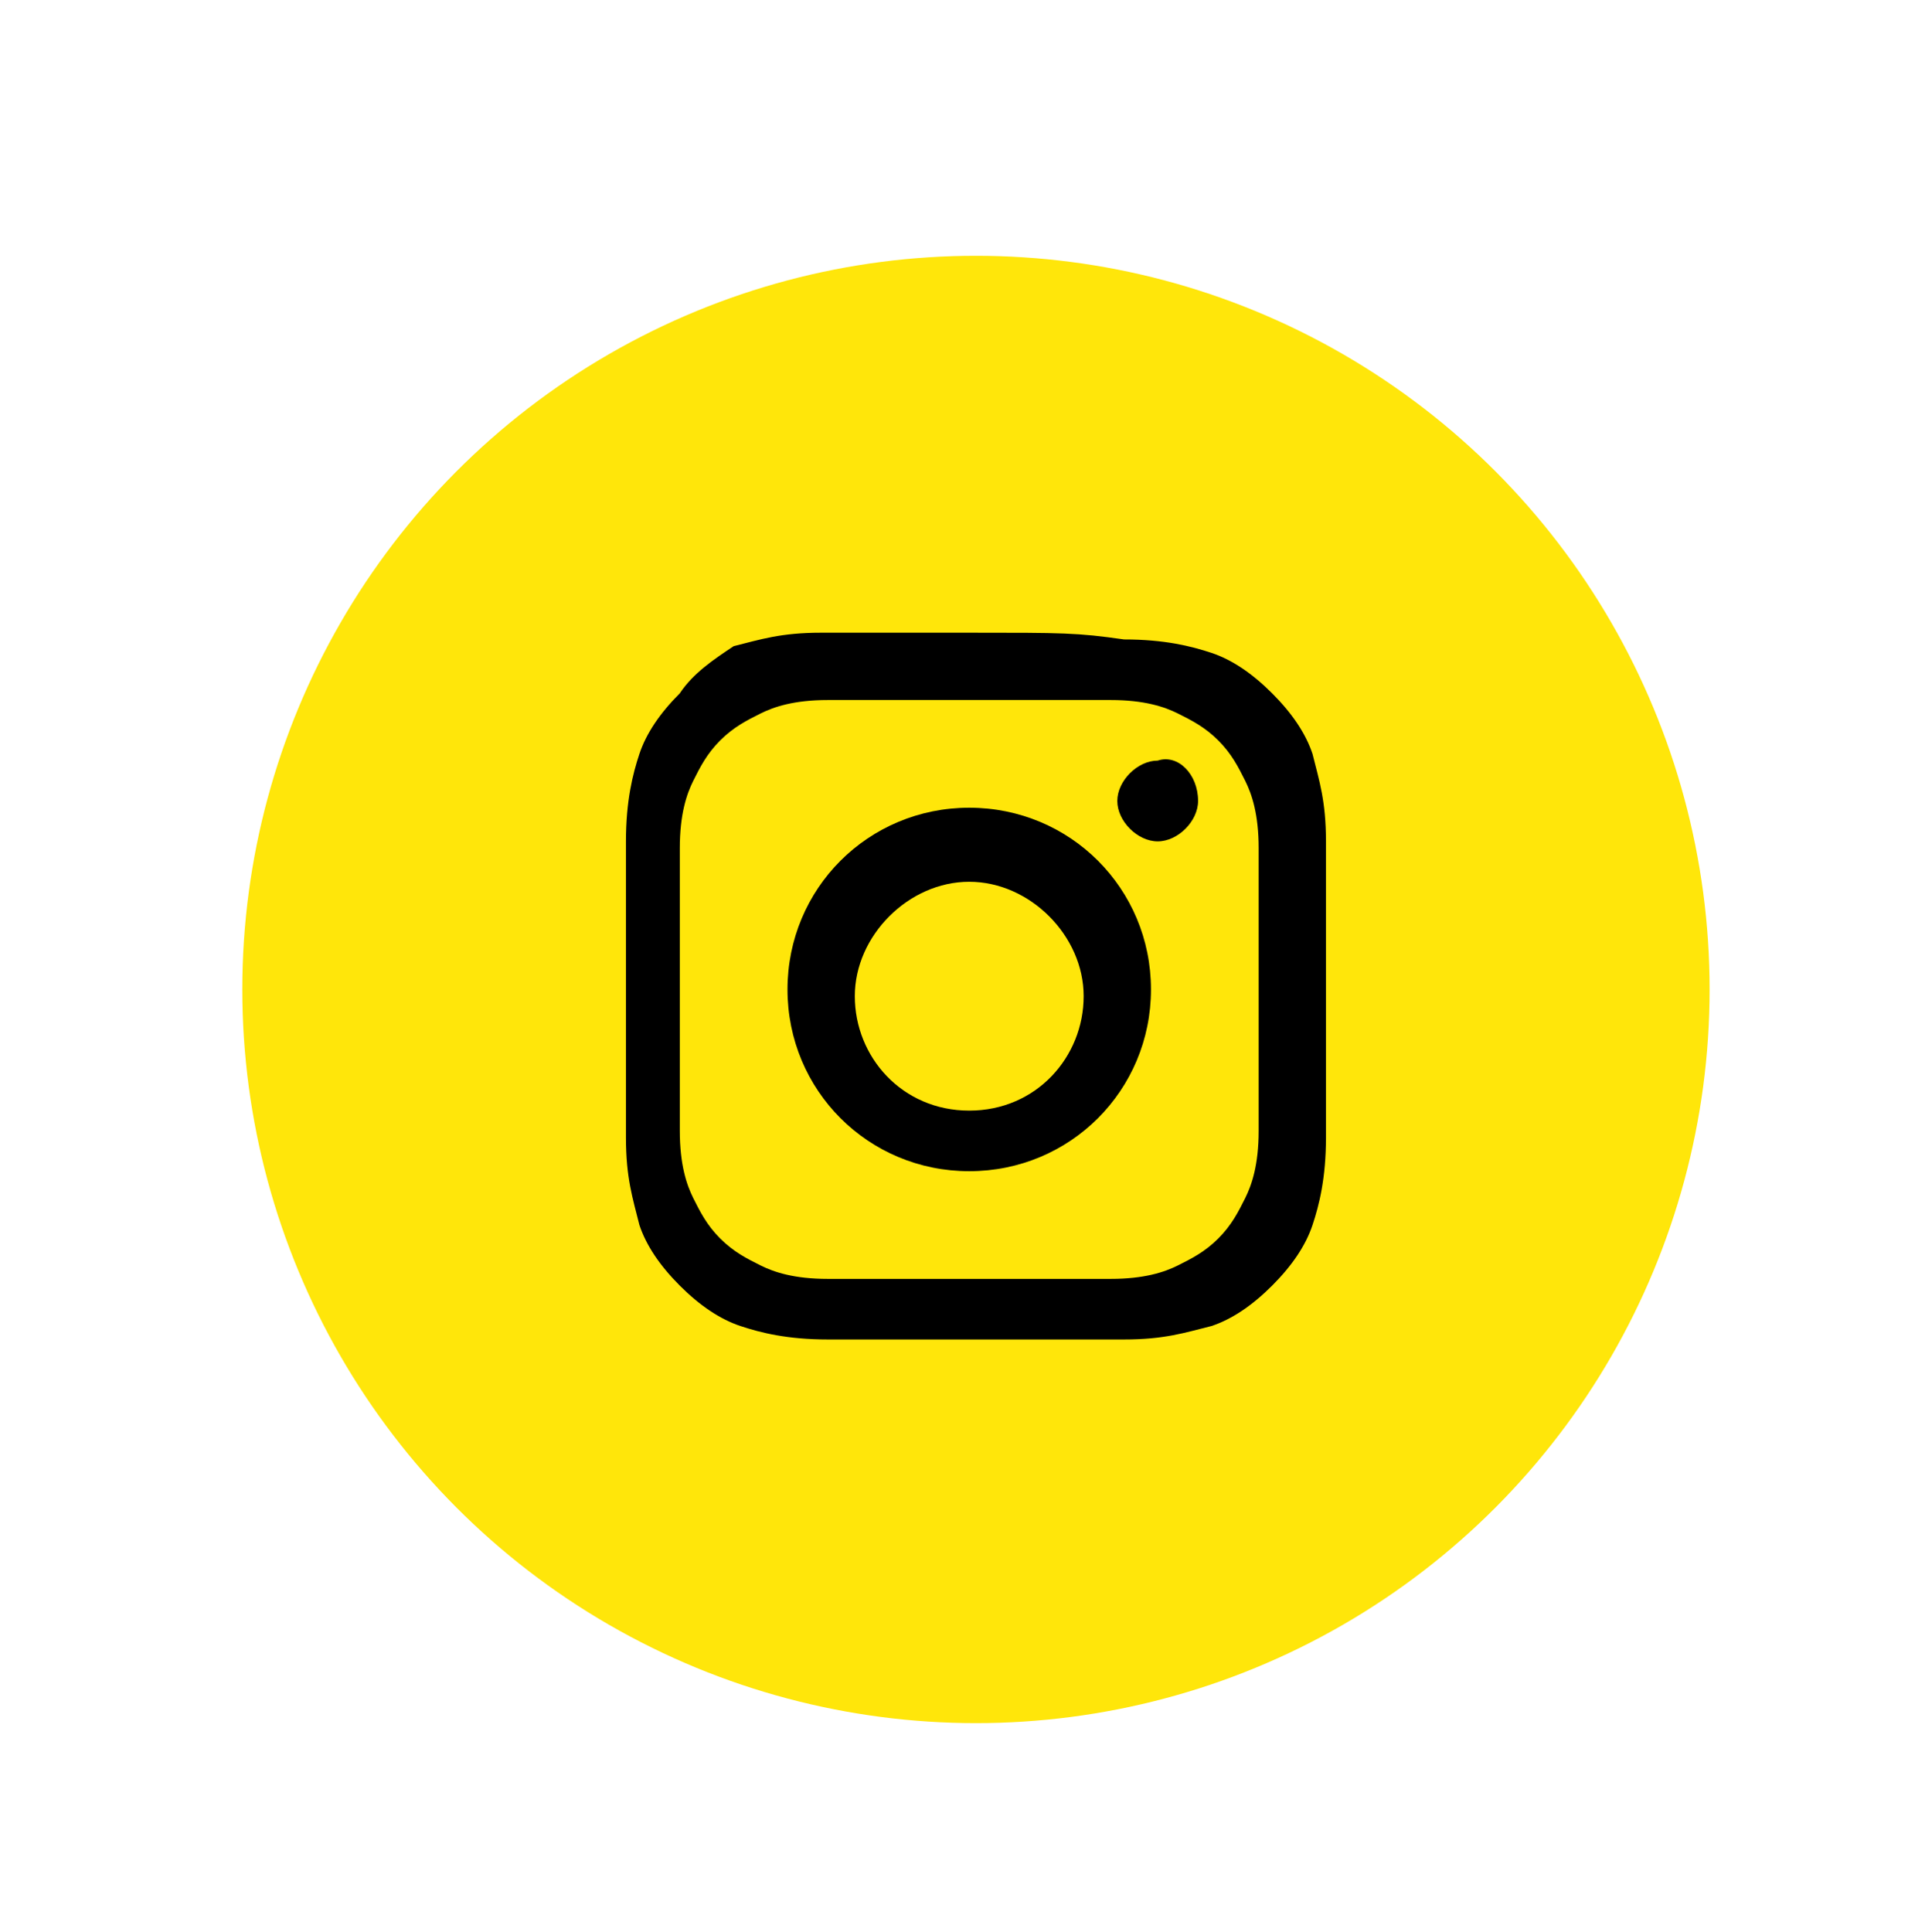
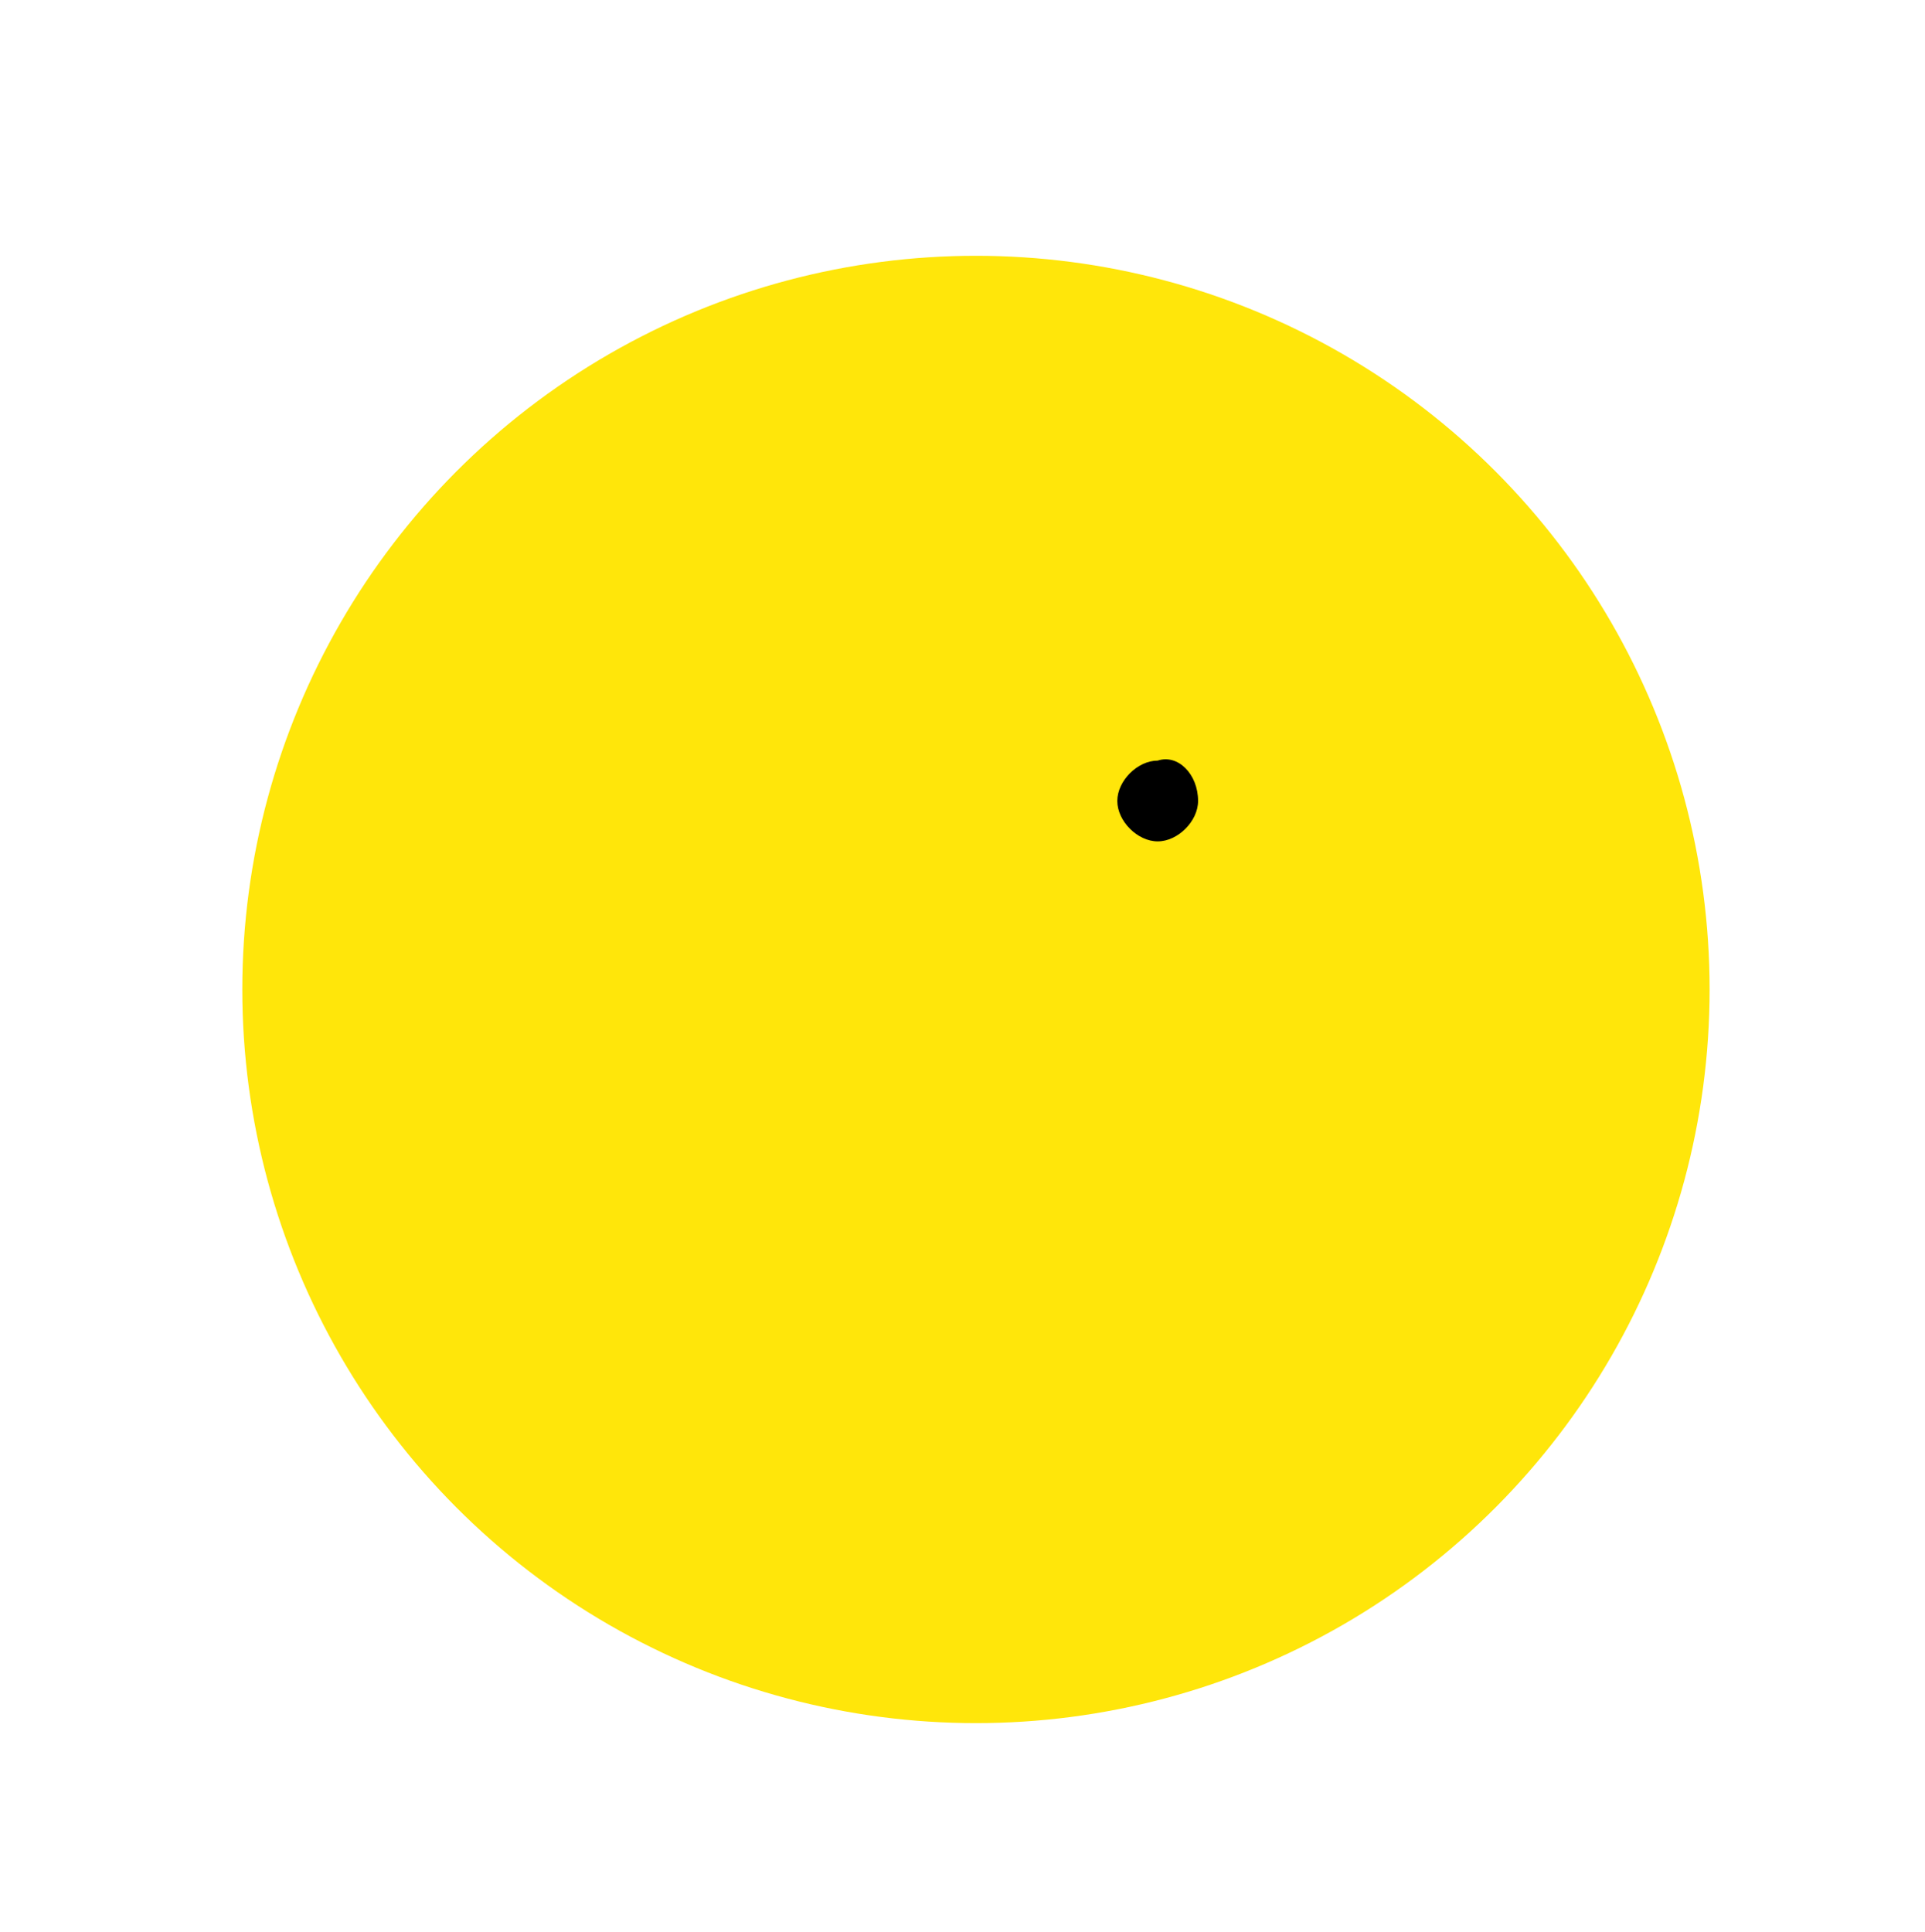
<svg xmlns="http://www.w3.org/2000/svg" version="1.1" id="Слой_1" x="0px" y="0px" viewBox="0 0 28.6 28.7" style="enable-background:new 0 0 28.6 28.7;" xml:space="preserve">
  <style type="text/css">
	.st0{fill:#FFE60A;}
</style>
  <circle class="st0" cx="14.5" cy="14.7" r="10.9" />
  <g>
-     <path d="M14.4,10.4c1.4,0,1.6,0,2.1,0s0.8,0.1,1,0.2c0.2,0.1,0.4,0.2,0.6,0.4s0.3,0.4,0.4,0.6c0.1,0.2,0.2,0.5,0.2,1   c0,0.6,0,0.7,0,2.1s0,1.6,0,2.1s-0.1,0.8-0.2,1s-0.2,0.4-0.4,0.6c-0.2,0.2-0.4,0.3-0.6,0.4s-0.5,0.2-1,0.2s-0.7,0-2.1,0   s-1.6,0-2.1,0s-0.8-0.1-1-0.2s-0.4-0.2-0.6-0.4c-0.2-0.2-0.3-0.4-0.4-0.6c-0.1-0.2-0.2-0.5-0.2-1c0-0.6,0-0.7,0-2.1s0-1.6,0-2.1   s0.1-0.8,0.2-1c0.1-0.2,0.2-0.4,0.4-0.6c0.2-0.2,0.4-0.3,0.6-0.4c0.2-0.1,0.5-0.2,1-0.2C12.8,10.4,13,10.4,14.4,10.4 M14.4,9.4   c-1.4,0-1.6,0-2.2,0c-0.6,0-0.9,0.1-1.3,0.2c-0.3,0.2-0.6,0.4-0.8,0.7c-0.3,0.3-0.5,0.6-0.6,0.9c-0.1,0.3-0.2,0.7-0.2,1.3   s0,0.7,0,2.2c0,1.4,0,1.6,0,2.2s0.1,0.9,0.2,1.3c0.1,0.3,0.3,0.6,0.6,0.9s0.6,0.5,0.9,0.6c0.3,0.1,0.7,0.2,1.3,0.2s0.7,0,2.2,0   c1.4,0,1.6,0,2.2,0s0.9-0.1,1.3-0.2c0.3-0.1,0.6-0.3,0.9-0.6c0.3-0.3,0.5-0.6,0.6-0.9s0.2-0.7,0.2-1.3c0-0.6,0-0.7,0-2.2   c0-1.4,0-1.6,0-2.2c0-0.6-0.1-0.9-0.2-1.3c-0.1-0.3-0.3-0.6-0.6-0.9c-0.3-0.3-0.6-0.5-0.9-0.6s-0.7-0.2-1.3-0.2   C16,9.4,15.8,9.4,14.4,9.4" />
-     <path d="M14.4,12c-1.5,0-2.7,1.2-2.7,2.7s1.2,2.7,2.7,2.7s2.7-1.2,2.7-2.7S15.9,12,14.4,12 M14.4,16.5c-1,0-1.7-0.8-1.7-1.7   s0.8-1.7,1.7-1.7s1.7,0.8,1.7,1.7S15.4,16.5,14.4,16.5" />
    <path d="M17.8,11.9c0,0.3-0.3,0.6-0.6,0.6c-0.3,0-0.6-0.3-0.6-0.6s0.3-0.6,0.6-0.6C17.5,11.2,17.8,11.5,17.8,11.9" />
  </g>
</svg>